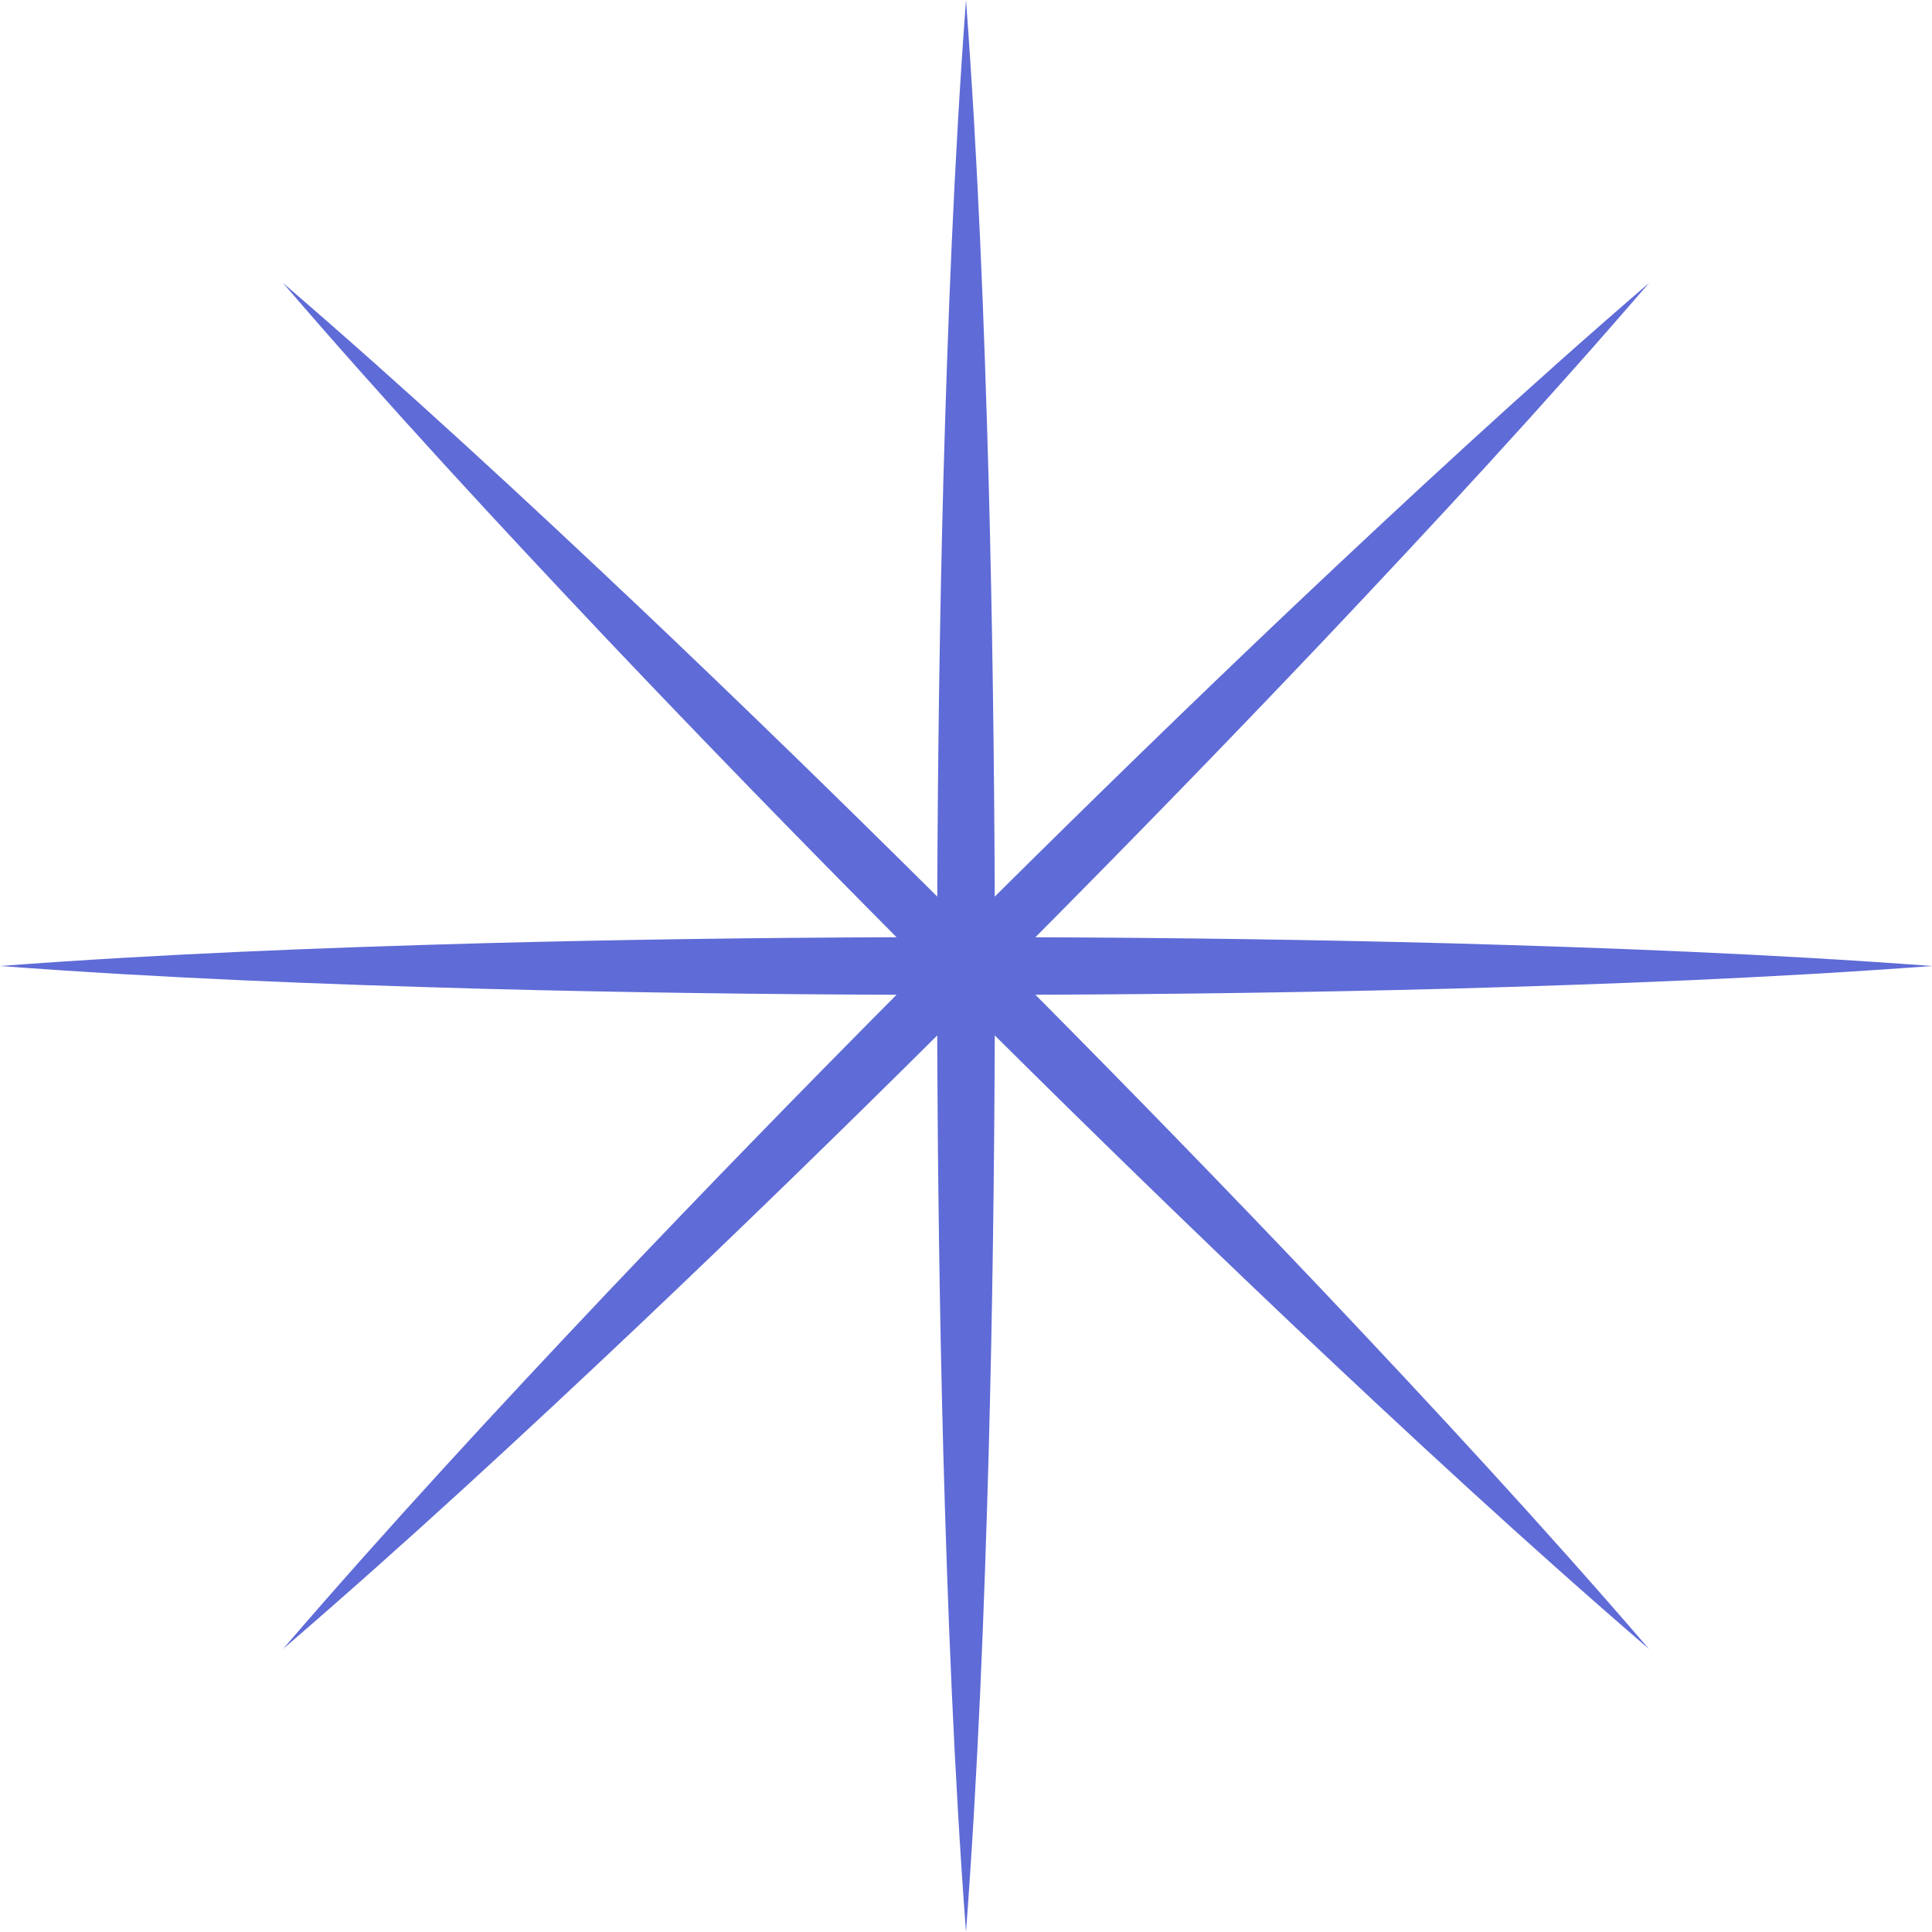
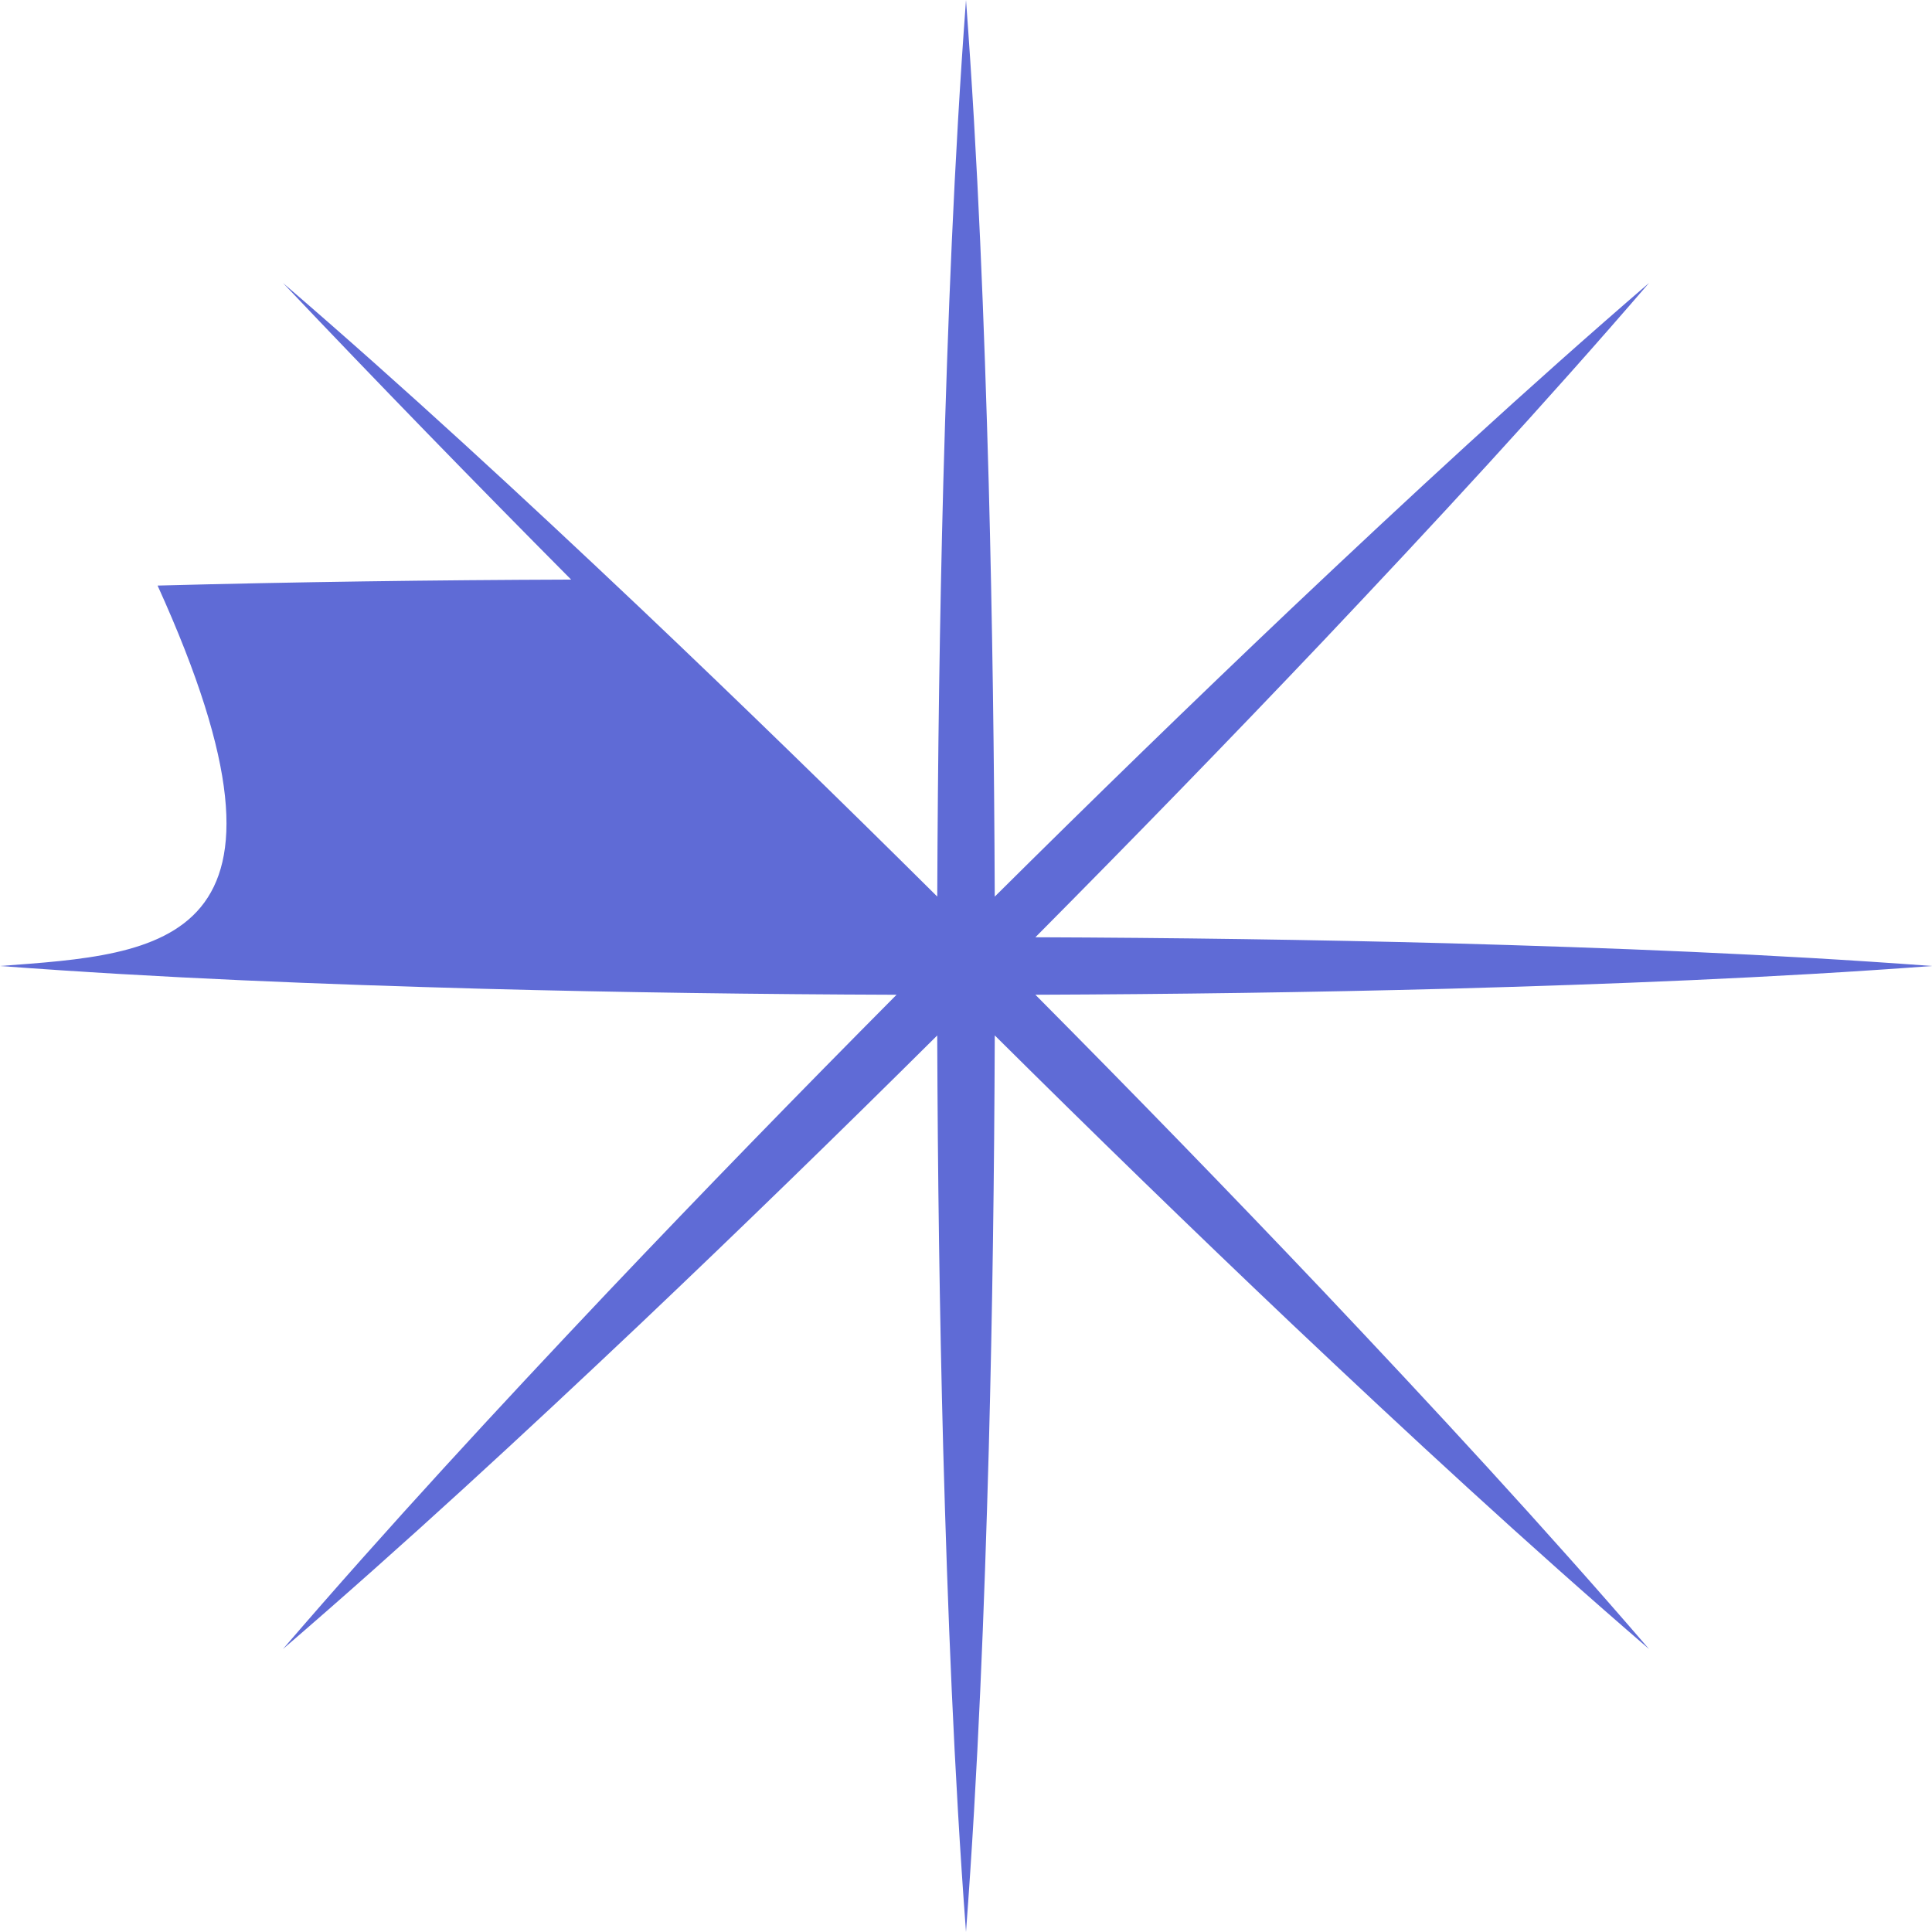
<svg xmlns="http://www.w3.org/2000/svg" fill="#000000" height="500" preserveAspectRatio="xMidYMid meet" version="1" viewBox="0.0 -0.0 500.0 500.0" width="500" zoomAndPan="magnify">
  <g id="change1_1">
-     <path d="M267.959,257.439c35.68-0.133,71.36-0.62,107.041-1.562c41.667-1.159,83.333-2.77,125-5.877 c-41.667-3.107-83.333-4.718-125-5.877c-35.68-0.942-71.36-1.429-107.041-1.562c25.136-25.324,50.021-50.898,74.585-76.794 c28.643-30.283,56.967-60.884,84.233-92.544c-31.66,27.266-62.261,55.59-92.544,84.233c-25.896,24.564-51.47,49.449-76.794,74.585 c-0.133-35.68-0.62-71.36-1.562-107.041c-1.159-41.667-2.77-83.333-5.877-125c-3.107,41.667-4.718,83.333-5.877,125 c-0.942,35.677-1.429,71.354-1.562,107.031c-25.313-25.143-50.886-50.027-76.779-74.59c-30.279-28.646-60.885-56.966-92.558-84.218 c27.253,31.673,55.572,62.279,84.218,92.558c24.561,25.891,49.442,51.462,74.583,76.773c-35.675,0.12-71.35,0.608-107.024,1.548 C83.333,245.258,41.667,246.874,0,250c41.667,3.126,83.333,4.742,125,5.897c35.675,0.941,71.35,1.428,107.025,1.548 c-25.141,25.311-50.022,50.881-74.583,76.773c-28.646,30.279-56.966,60.885-84.218,92.558 c31.673-27.252,62.279-55.572,92.558-84.218c25.891-24.561,51.462-49.442,76.773-74.583c0.12,35.675,0.608,71.35,1.548,107.025 c1.155,41.667,2.771,83.333,5.897,125c3.126-41.667,4.742-83.333,5.897-125c0.941-35.678,1.428-71.356,1.548-107.034 c25.321,25.134,50.893,50.017,76.787,74.578c30.283,28.643,60.884,56.967,92.544,84.233c-27.266-31.66-55.59-62.261-84.233-92.544 C317.98,308.337,293.095,282.763,267.959,257.439z" fill="#5f6bd6" />
+     <path d="M267.959,257.439c35.68-0.133,71.36-0.62,107.041-1.562c41.667-1.159,83.333-2.77,125-5.877 c-41.667-3.107-83.333-4.718-125-5.877c-35.68-0.942-71.36-1.429-107.041-1.562c25.136-25.324,50.021-50.898,74.585-76.794 c28.643-30.283,56.967-60.884,84.233-92.544c-31.66,27.266-62.261,55.59-92.544,84.233c-25.896,24.564-51.47,49.449-76.794,74.585 c-0.133-35.68-0.62-71.36-1.562-107.041c-1.159-41.667-2.77-83.333-5.877-125c-3.107,41.667-4.718,83.333-5.877,125 c-0.942,35.677-1.429,71.354-1.562,107.031c-25.313-25.143-50.886-50.027-76.779-74.59c-30.279-28.646-60.885-56.966-92.558-84.218 c24.561,25.891,49.442,51.462,74.583,76.773c-35.675,0.12-71.35,0.608-107.024,1.548 C83.333,245.258,41.667,246.874,0,250c41.667,3.126,83.333,4.742,125,5.897c35.675,0.941,71.35,1.428,107.025,1.548 c-25.141,25.311-50.022,50.881-74.583,76.773c-28.646,30.279-56.966,60.885-84.218,92.558 c31.673-27.252,62.279-55.572,92.558-84.218c25.891-24.561,51.462-49.442,76.773-74.583c0.12,35.675,0.608,71.35,1.548,107.025 c1.155,41.667,2.771,83.333,5.897,125c3.126-41.667,4.742-83.333,5.897-125c0.941-35.678,1.428-71.356,1.548-107.034 c25.321,25.134,50.893,50.017,76.787,74.578c30.283,28.643,60.884,56.967,92.544,84.233c-27.266-31.66-55.59-62.261-84.233-92.544 C317.98,308.337,293.095,282.763,267.959,257.439z" fill="#5f6bd6" />
  </g>
</svg>